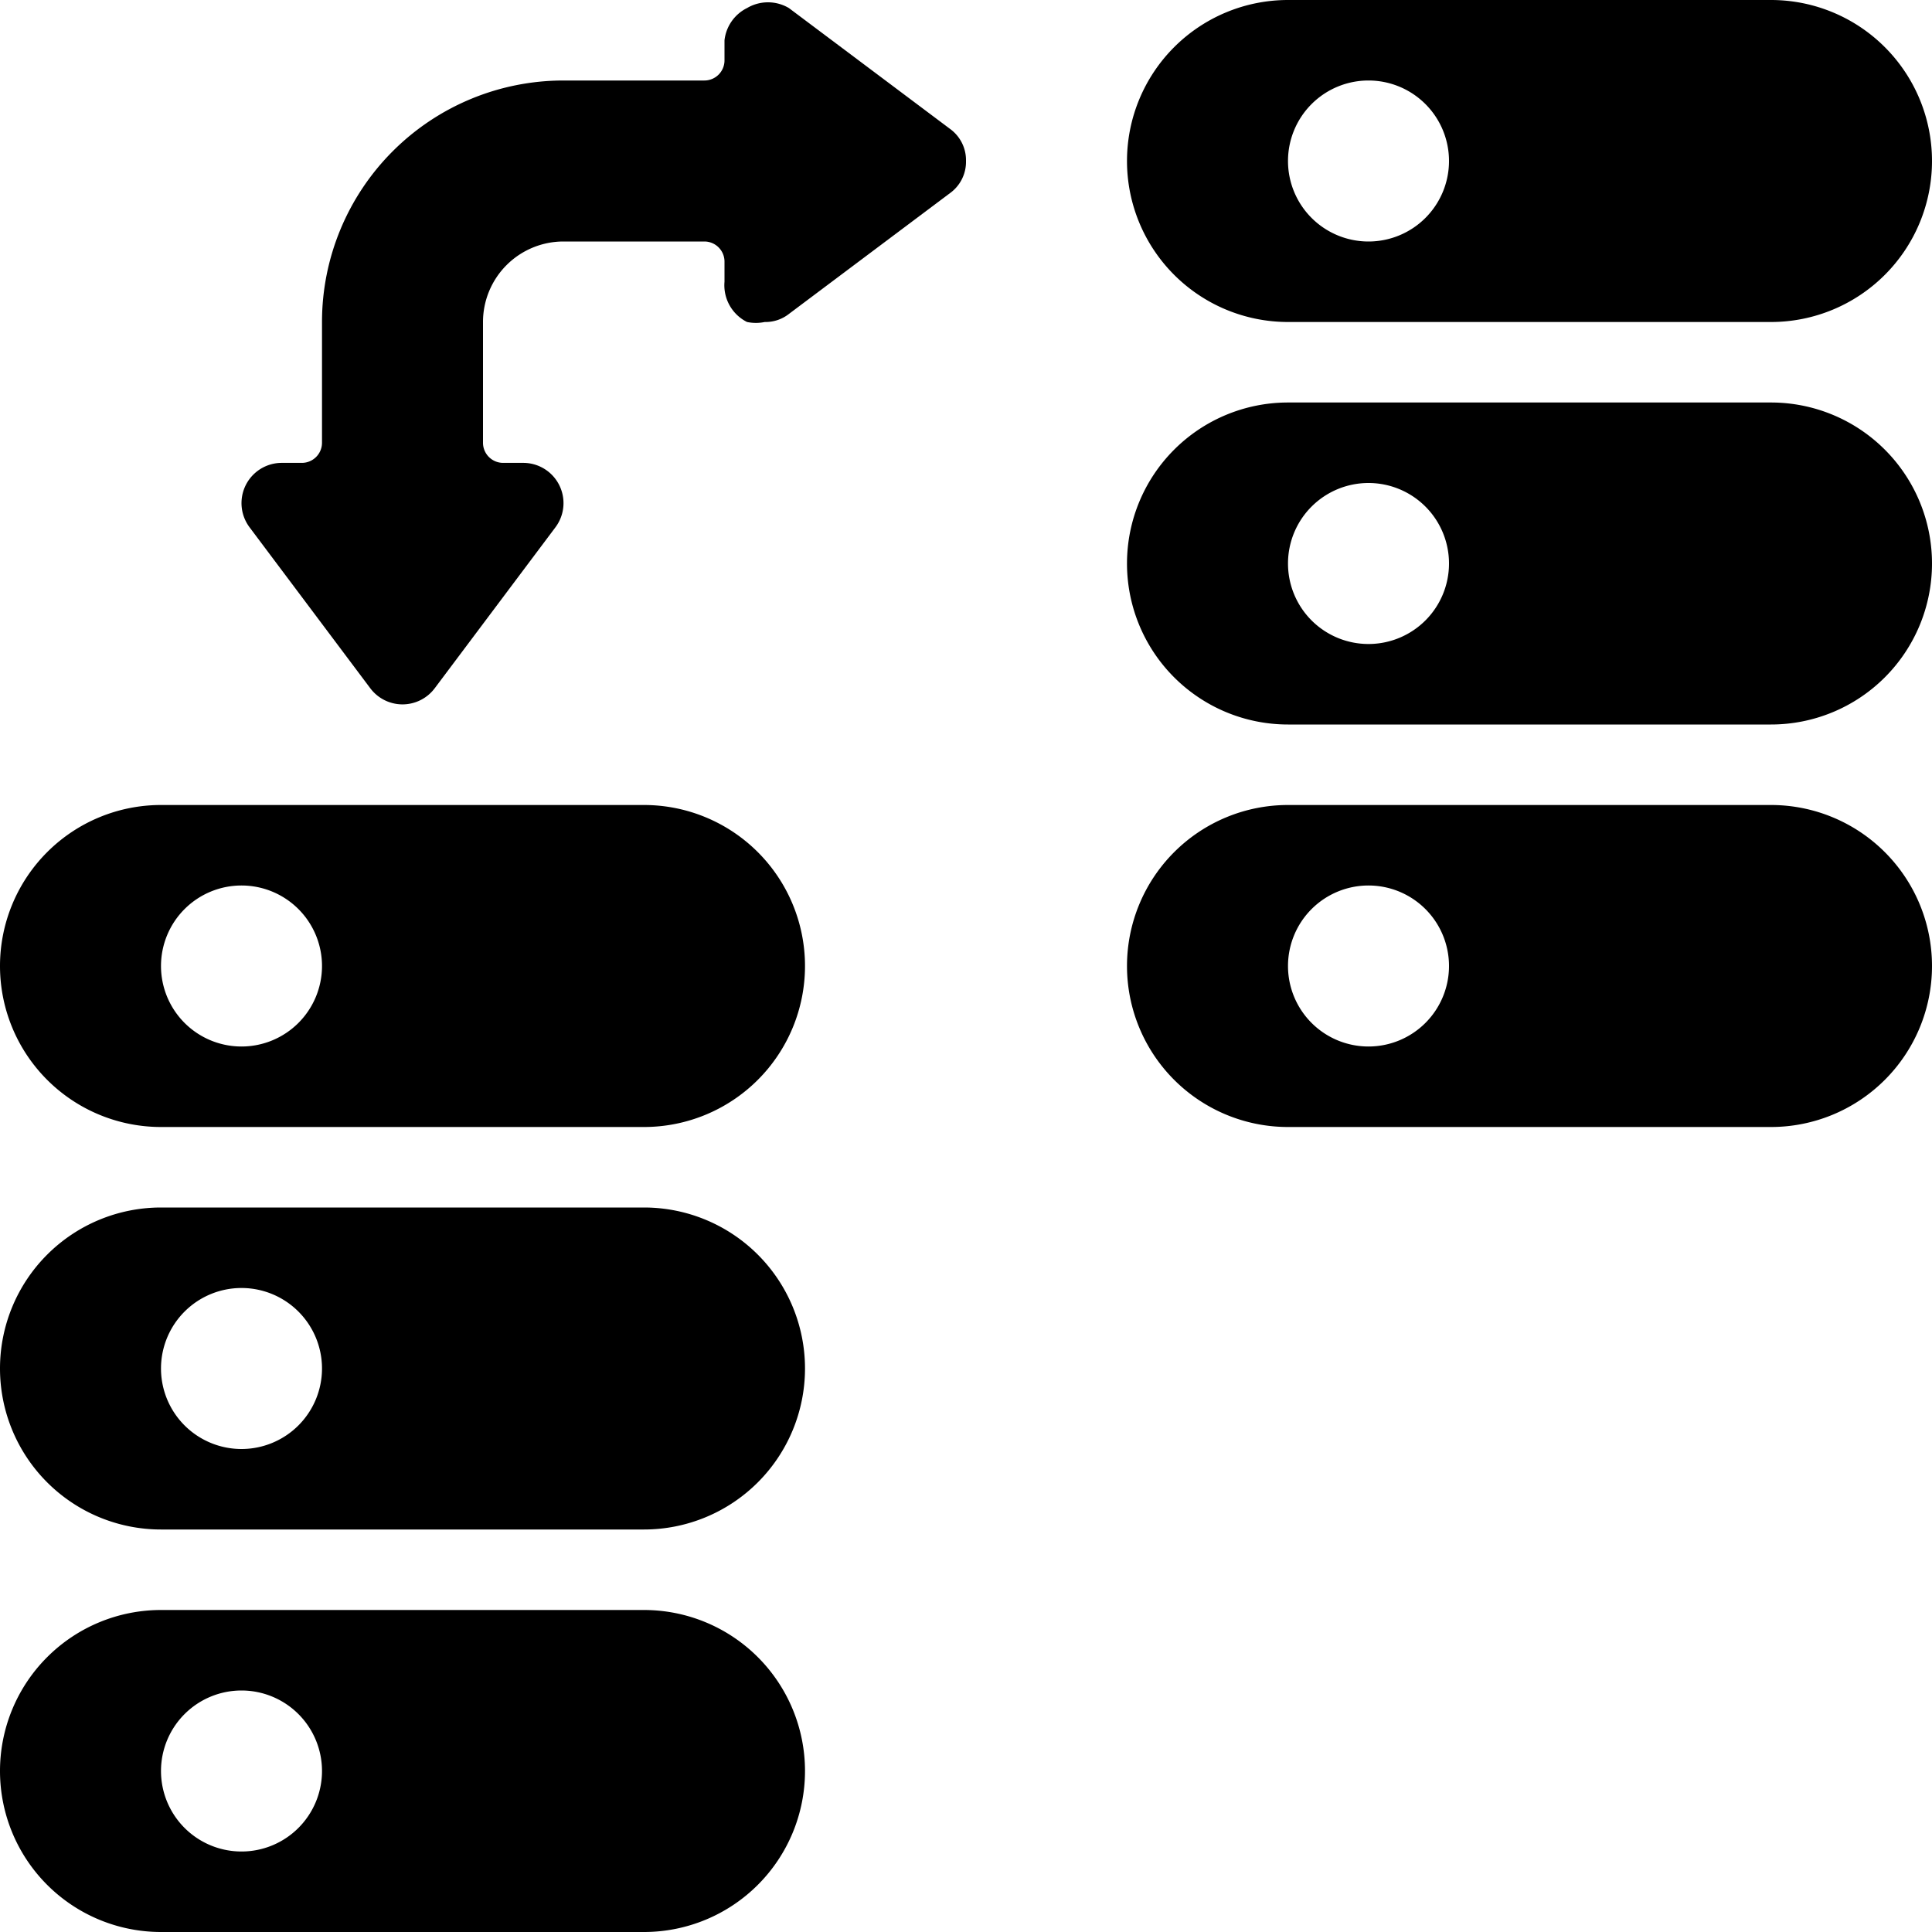
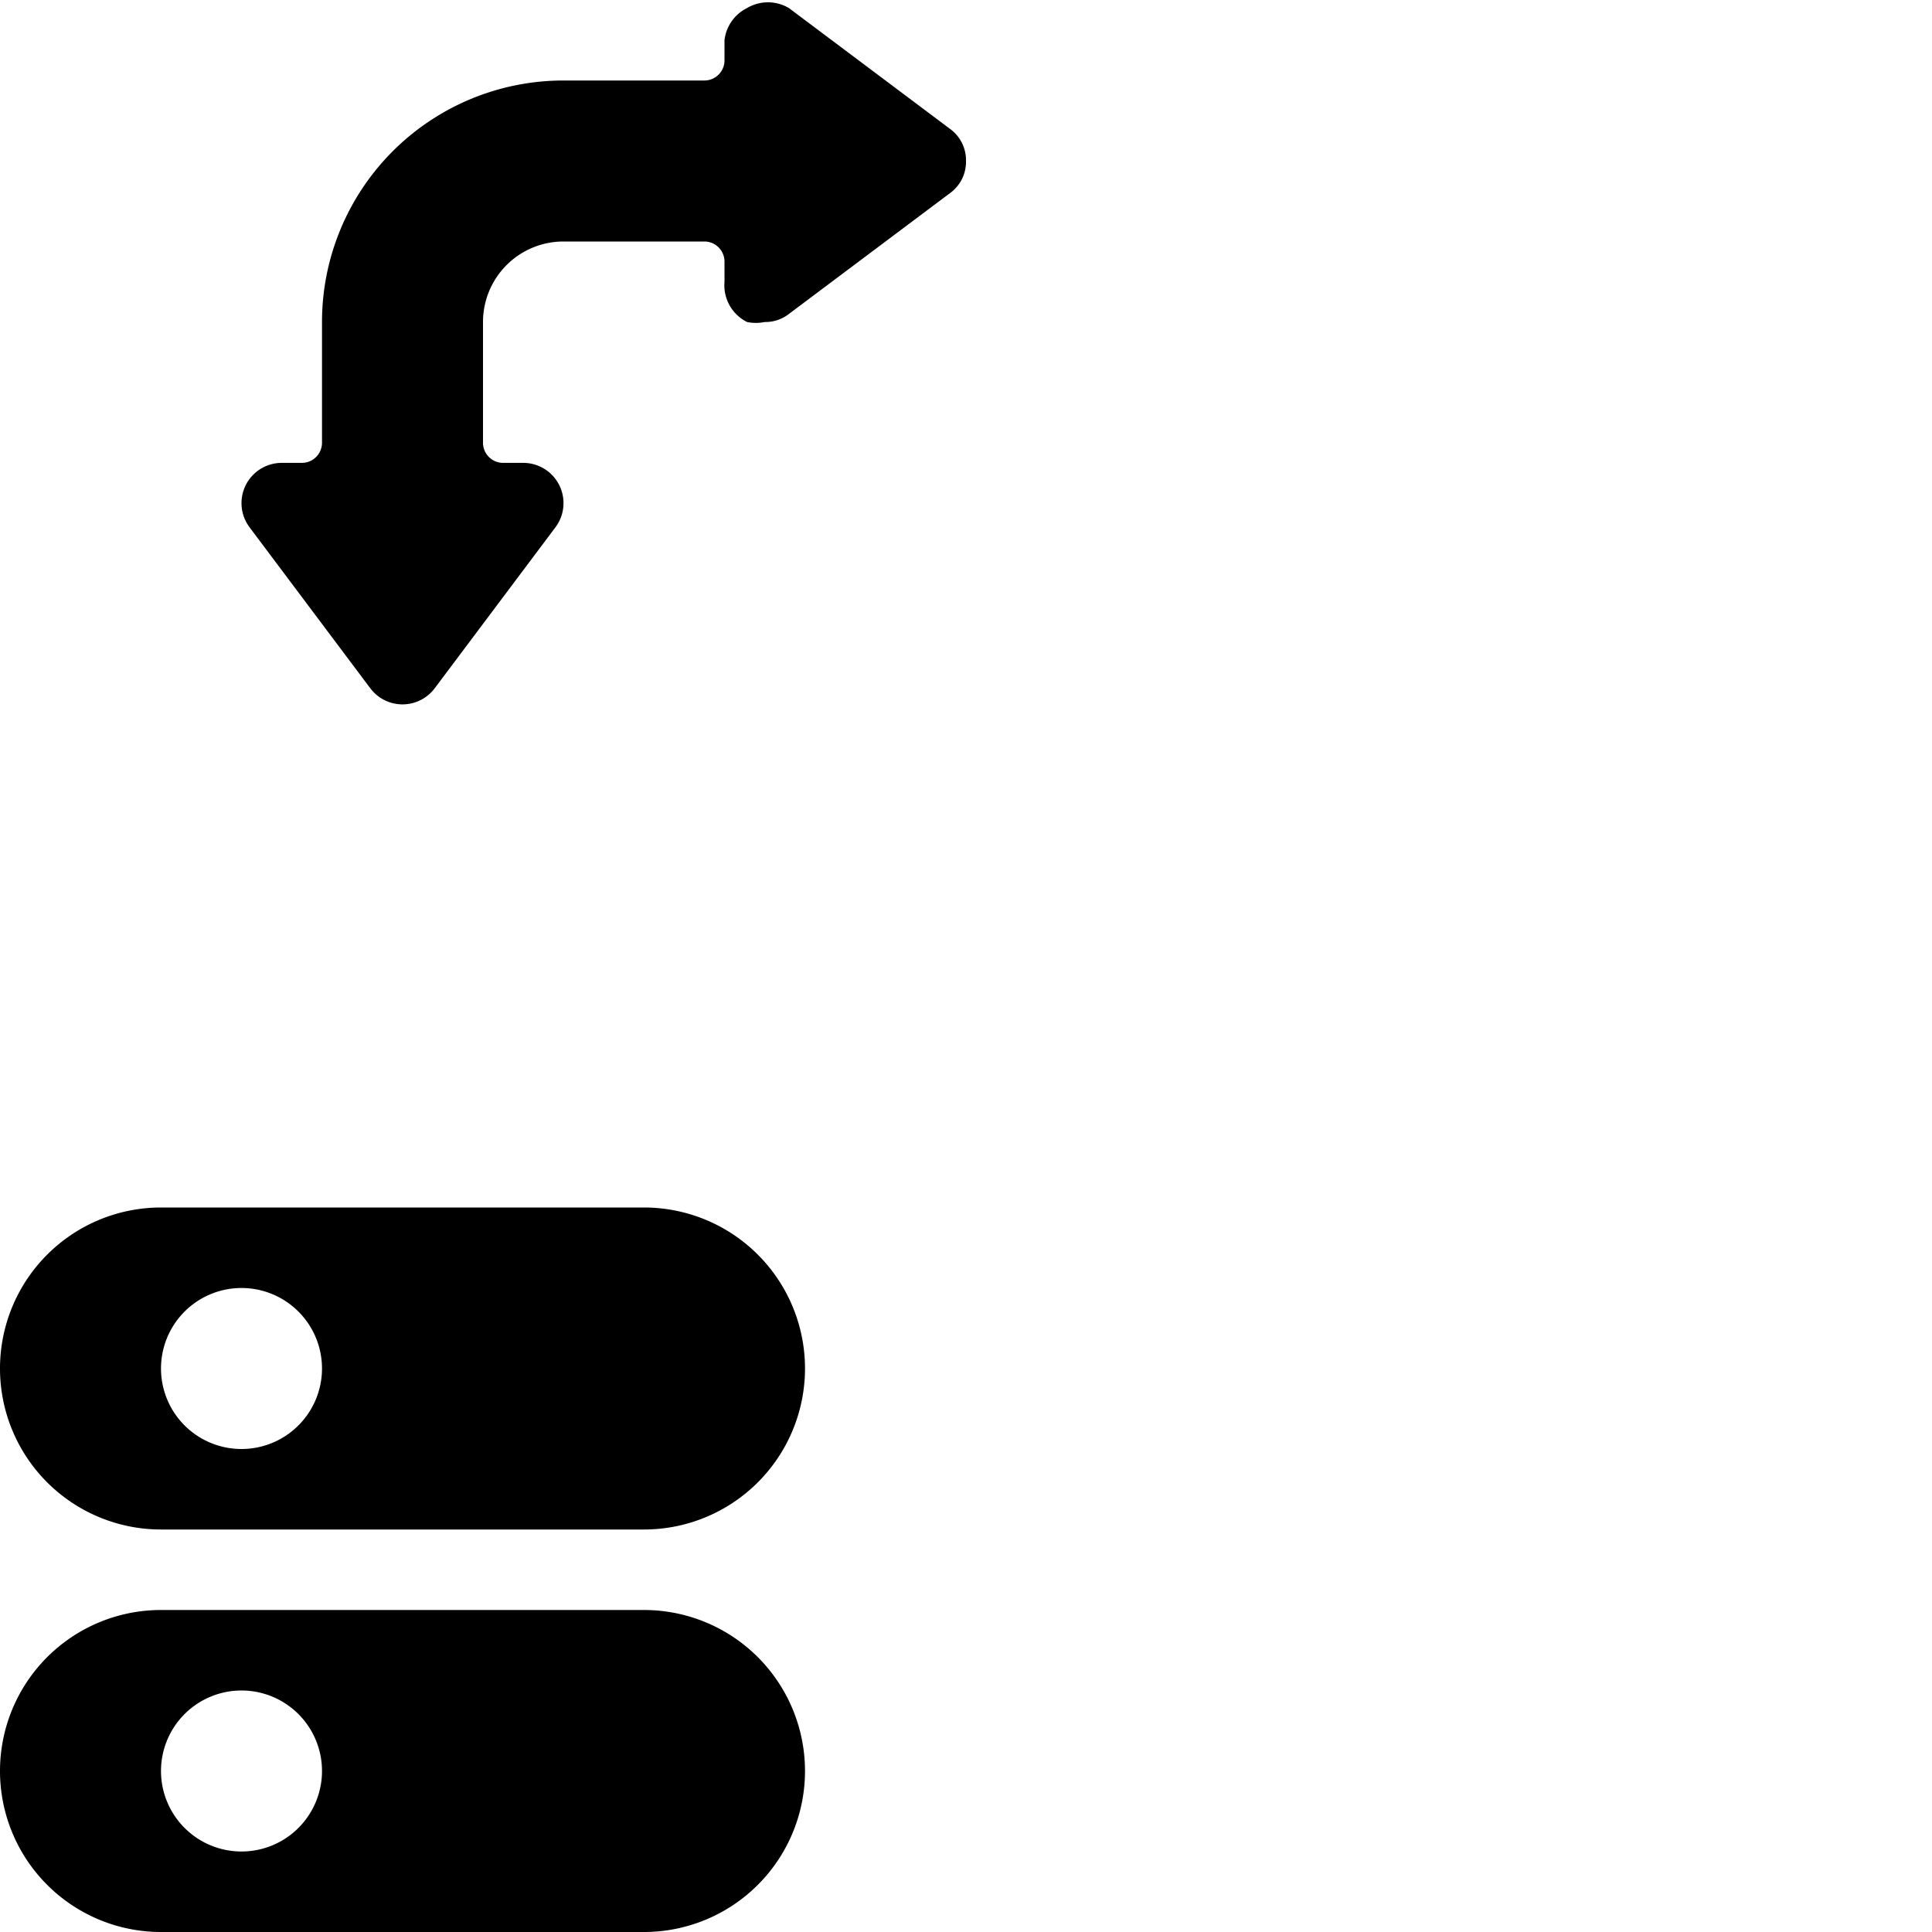
<svg xmlns="http://www.w3.org/2000/svg" viewBox="0 0 24 24">
  <g>
    <path d="M9.28 4a0.54 0.54 0 0 0 0.22 0 0.47 0.47 0 0 0 0.3 -0.1l2 -1.5A0.48 0.48 0 0 0 12 2a0.48 0.48 0 0 0 -0.2 -0.4L9.8 0.1a0.51 0.51 0 0 0 -0.52 0A0.51 0.51 0 0 0 9 0.5v0.25a0.25 0.25 0 0 1 -0.25 0.25H7a3 3 0 0 0 -3 3v1.5a0.25 0.25 0 0 1 -0.25 0.25H3.5a0.5 0.5 0 0 0 -0.4 0.8l1.5 2a0.5 0.5 0 0 0 0.8 0l1.5 -2a0.5 0.5 0 0 0 -0.4 -0.8h-0.25A0.25 0.25 0 0 1 6 5.5V4a1 1 0 0 1 1 -1h1.75a0.25 0.25 0 0 1 0.25 0.25v0.25a0.51 0.51 0 0 0 0.28 0.5Z" fill="#000000" stroke-width="1" />
-     <path d="M2 14h6a2 2 0 0 0 0 -4H2a2 2 0 0 0 0 4Zm2 -2a1 1 0 1 1 -1 -1 1 1 0 0 1 1 1Z" fill="#000000" stroke-width="1" />
    <path d="M2 19h6a2 2 0 0 0 0 -4H2a2 2 0 0 0 0 4Zm2 -2a1 1 0 1 1 -1 -1 1 1 0 0 1 1 1Z" fill="#000000" stroke-width="1" />
    <path d="M2 24h6a2 2 0 0 0 0 -4H2a2 2 0 0 0 0 4Zm2 -2a1 1 0 1 1 -1 -1 1 1 0 0 1 1 1Z" fill="#000000" stroke-width="1" />
-     <path d="M22 0h-6a2 2 0 0 0 0 4h6a2 2 0 0 0 0 -4Zm-6 2a1 1 0 1 1 1 1 1 1 0 0 1 -1 -1Z" fill="#000000" stroke-width="1" />
-     <path d="M22 5h-6a2 2 0 0 0 0 4h6a2 2 0 0 0 0 -4Zm-6 2a1 1 0 1 1 1 1 1 1 0 0 1 -1 -1Z" fill="#000000" stroke-width="1" />
-     <path d="M22 10h-6a2 2 0 0 0 0 4h6a2 2 0 0 0 0 -4Zm-6 2a1 1 0 1 1 1 1 1 1 0 0 1 -1 -1Z" fill="#000000" stroke-width="1" />
  </g>
</svg>